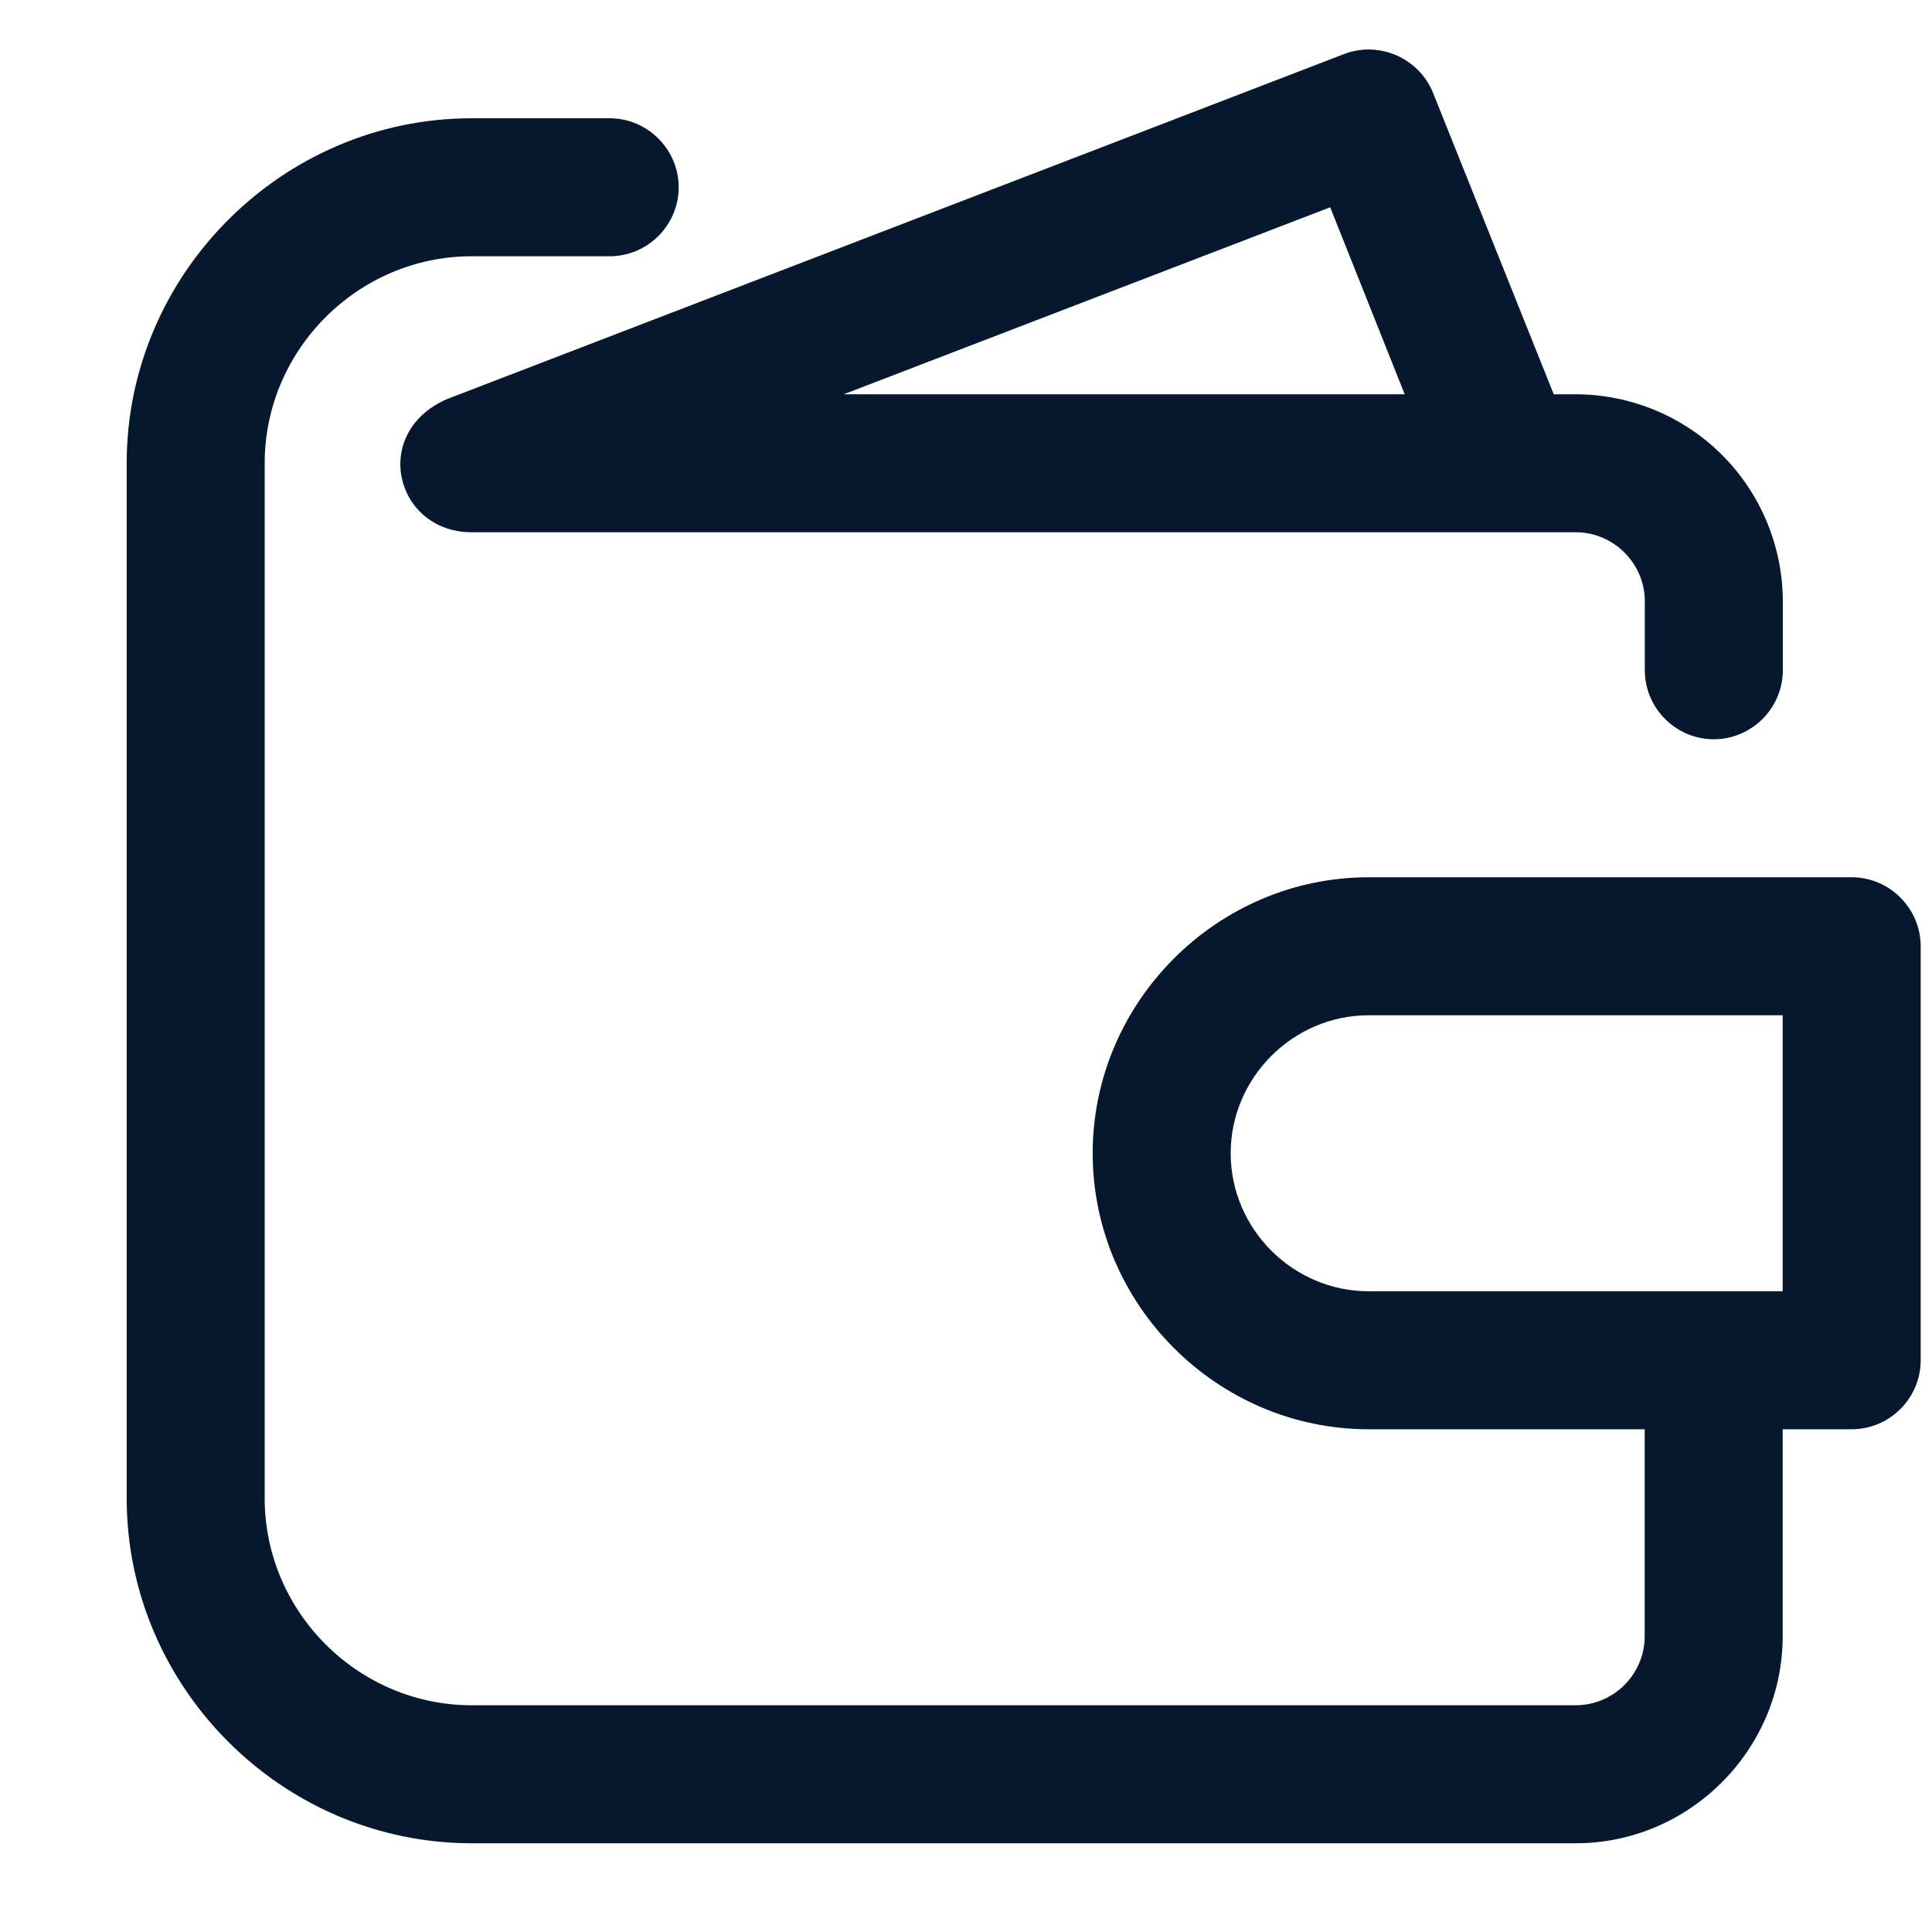
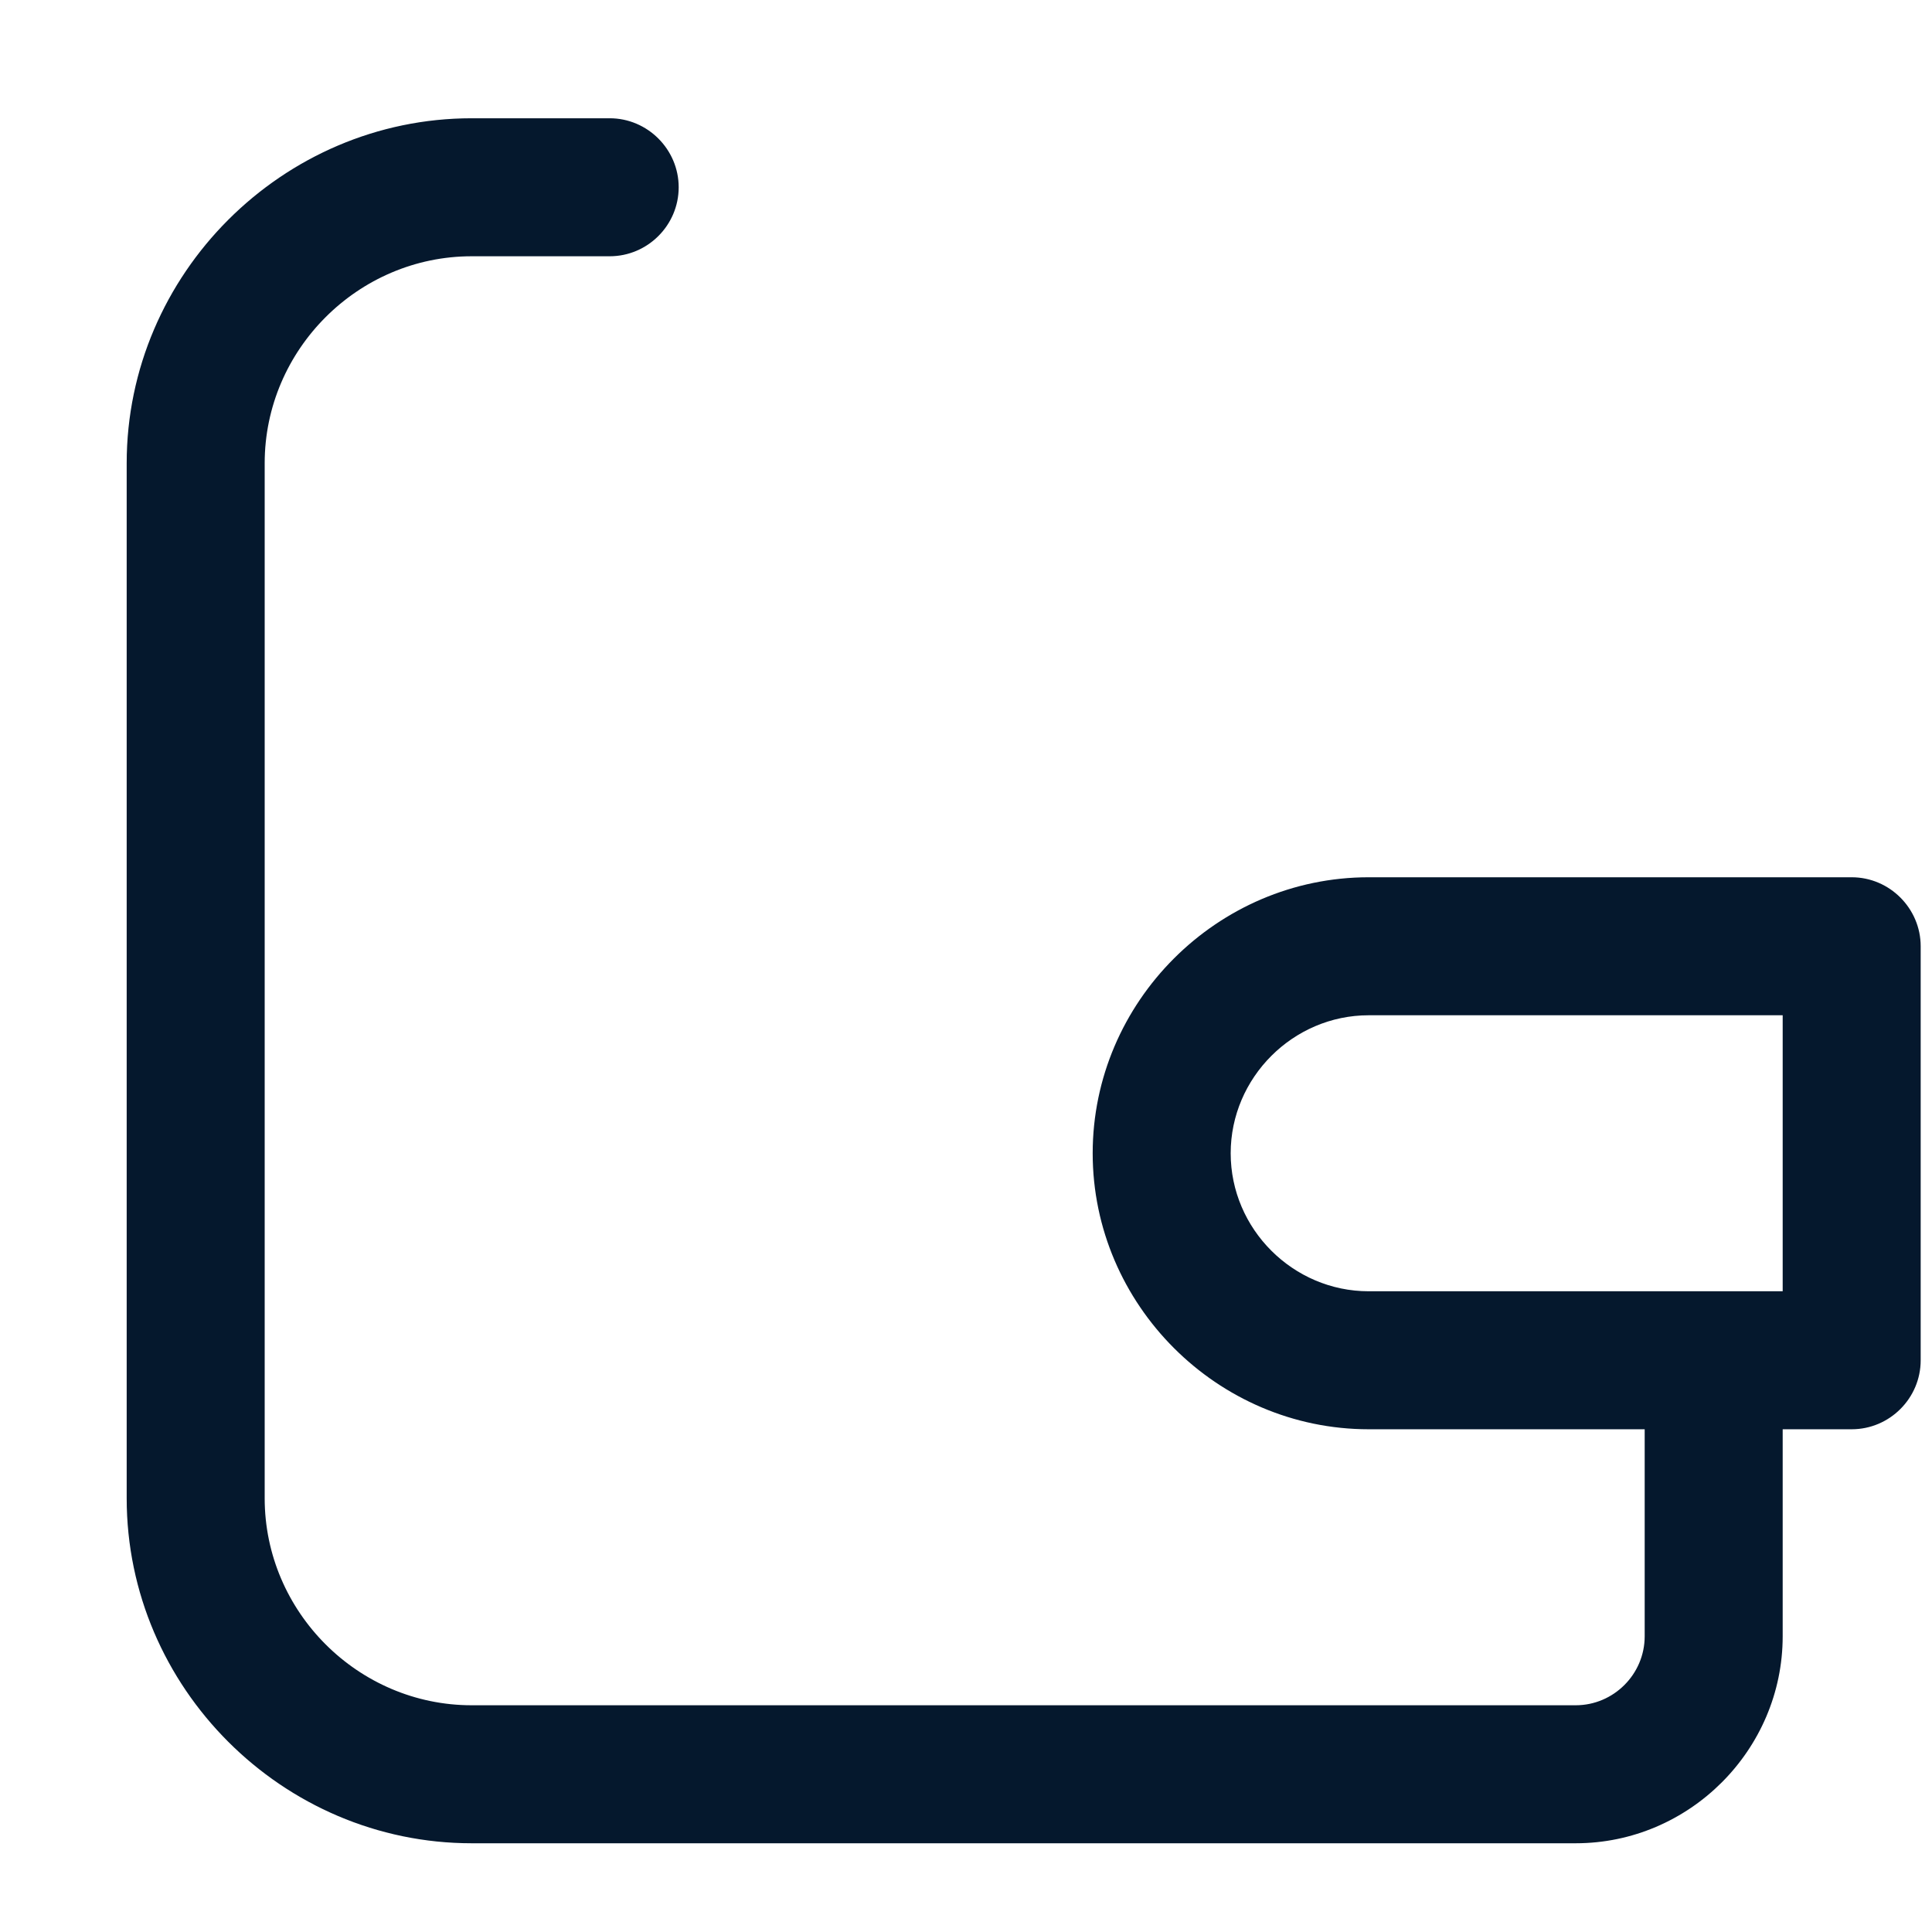
<svg xmlns="http://www.w3.org/2000/svg" fill="none" viewBox="0 0 14 14" height="14" width="14">
  <path fill="#05182D" d="M13.418 6.357H9.918C8.821 6.357 7.918 7.26 7.918 8.357C7.918 9.454 8.821 10.357 9.918 10.357H11.918V11.857C11.918 12.132 11.693 12.357 11.418 12.357H3.418C2.595 12.357 1.918 11.68 1.918 10.857V3.357C1.918 2.534 2.595 1.857 3.418 1.857H4.418C4.693 1.857 4.918 1.632 4.918 1.357C4.918 1.083 4.693 0.857 4.418 0.857H3.418C2.047 0.857 0.918 1.986 0.918 3.357V10.857C0.918 12.229 2.047 13.357 3.418 13.357H11.418C12.242 13.357 12.918 12.68 12.918 11.857V10.357H13.418C13.693 10.357 13.918 10.132 13.918 9.857V6.857C13.918 6.583 13.693 6.357 13.418 6.357ZM12.918 9.357H9.918C9.37 9.357 8.918 8.906 8.918 8.357C8.918 7.809 9.37 7.357 9.918 7.357H12.918V9.357Z" />
-   <path fill="#05182D" d="M3.239 2.892C2.681 3.136 2.865 3.857 3.419 3.857H11.419C11.693 3.857 11.919 4.083 11.919 4.357V4.857C11.919 5.132 12.144 5.357 12.419 5.357C12.693 5.357 12.919 5.132 12.919 4.857V4.357C12.918 3.96 12.76 3.578 12.479 3.297C12.198 3.016 11.816 2.858 11.419 2.857H11.259L10.384 0.672C10.282 0.42 9.992 0.294 9.739 0.392L3.239 2.892ZM10.179 2.857H6.114L9.639 1.502L10.179 2.857Z" />
</svg>